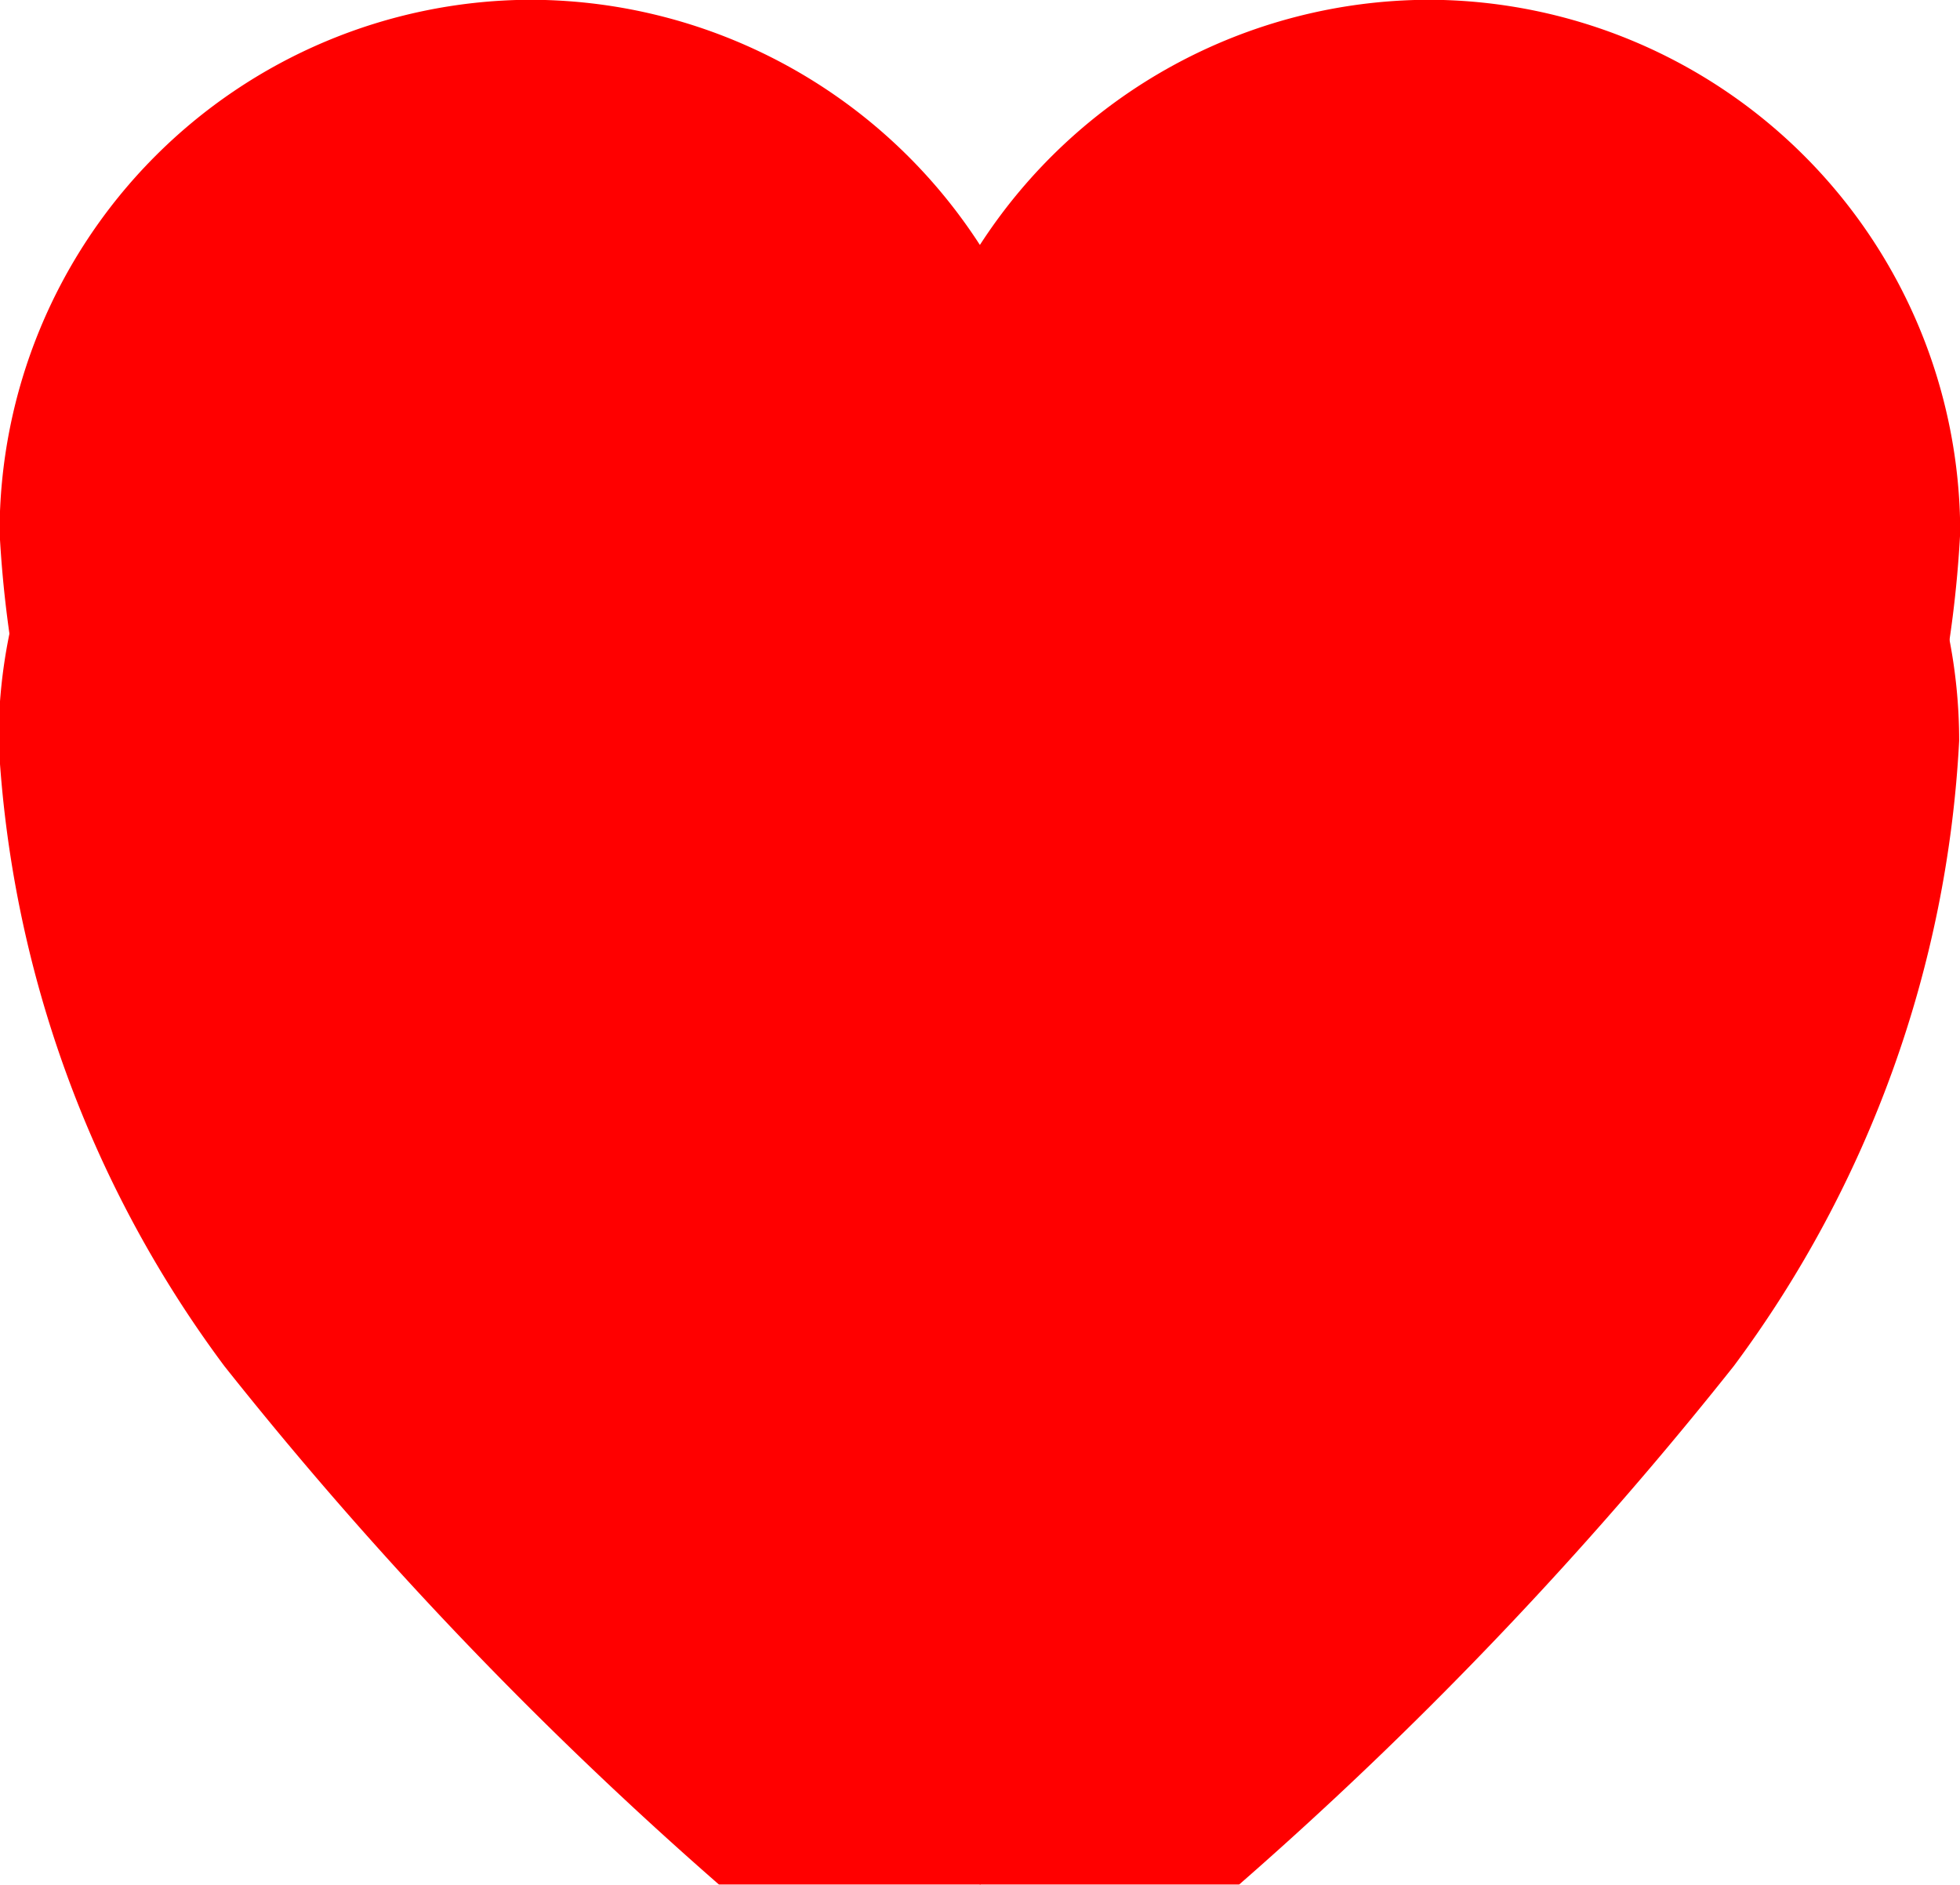
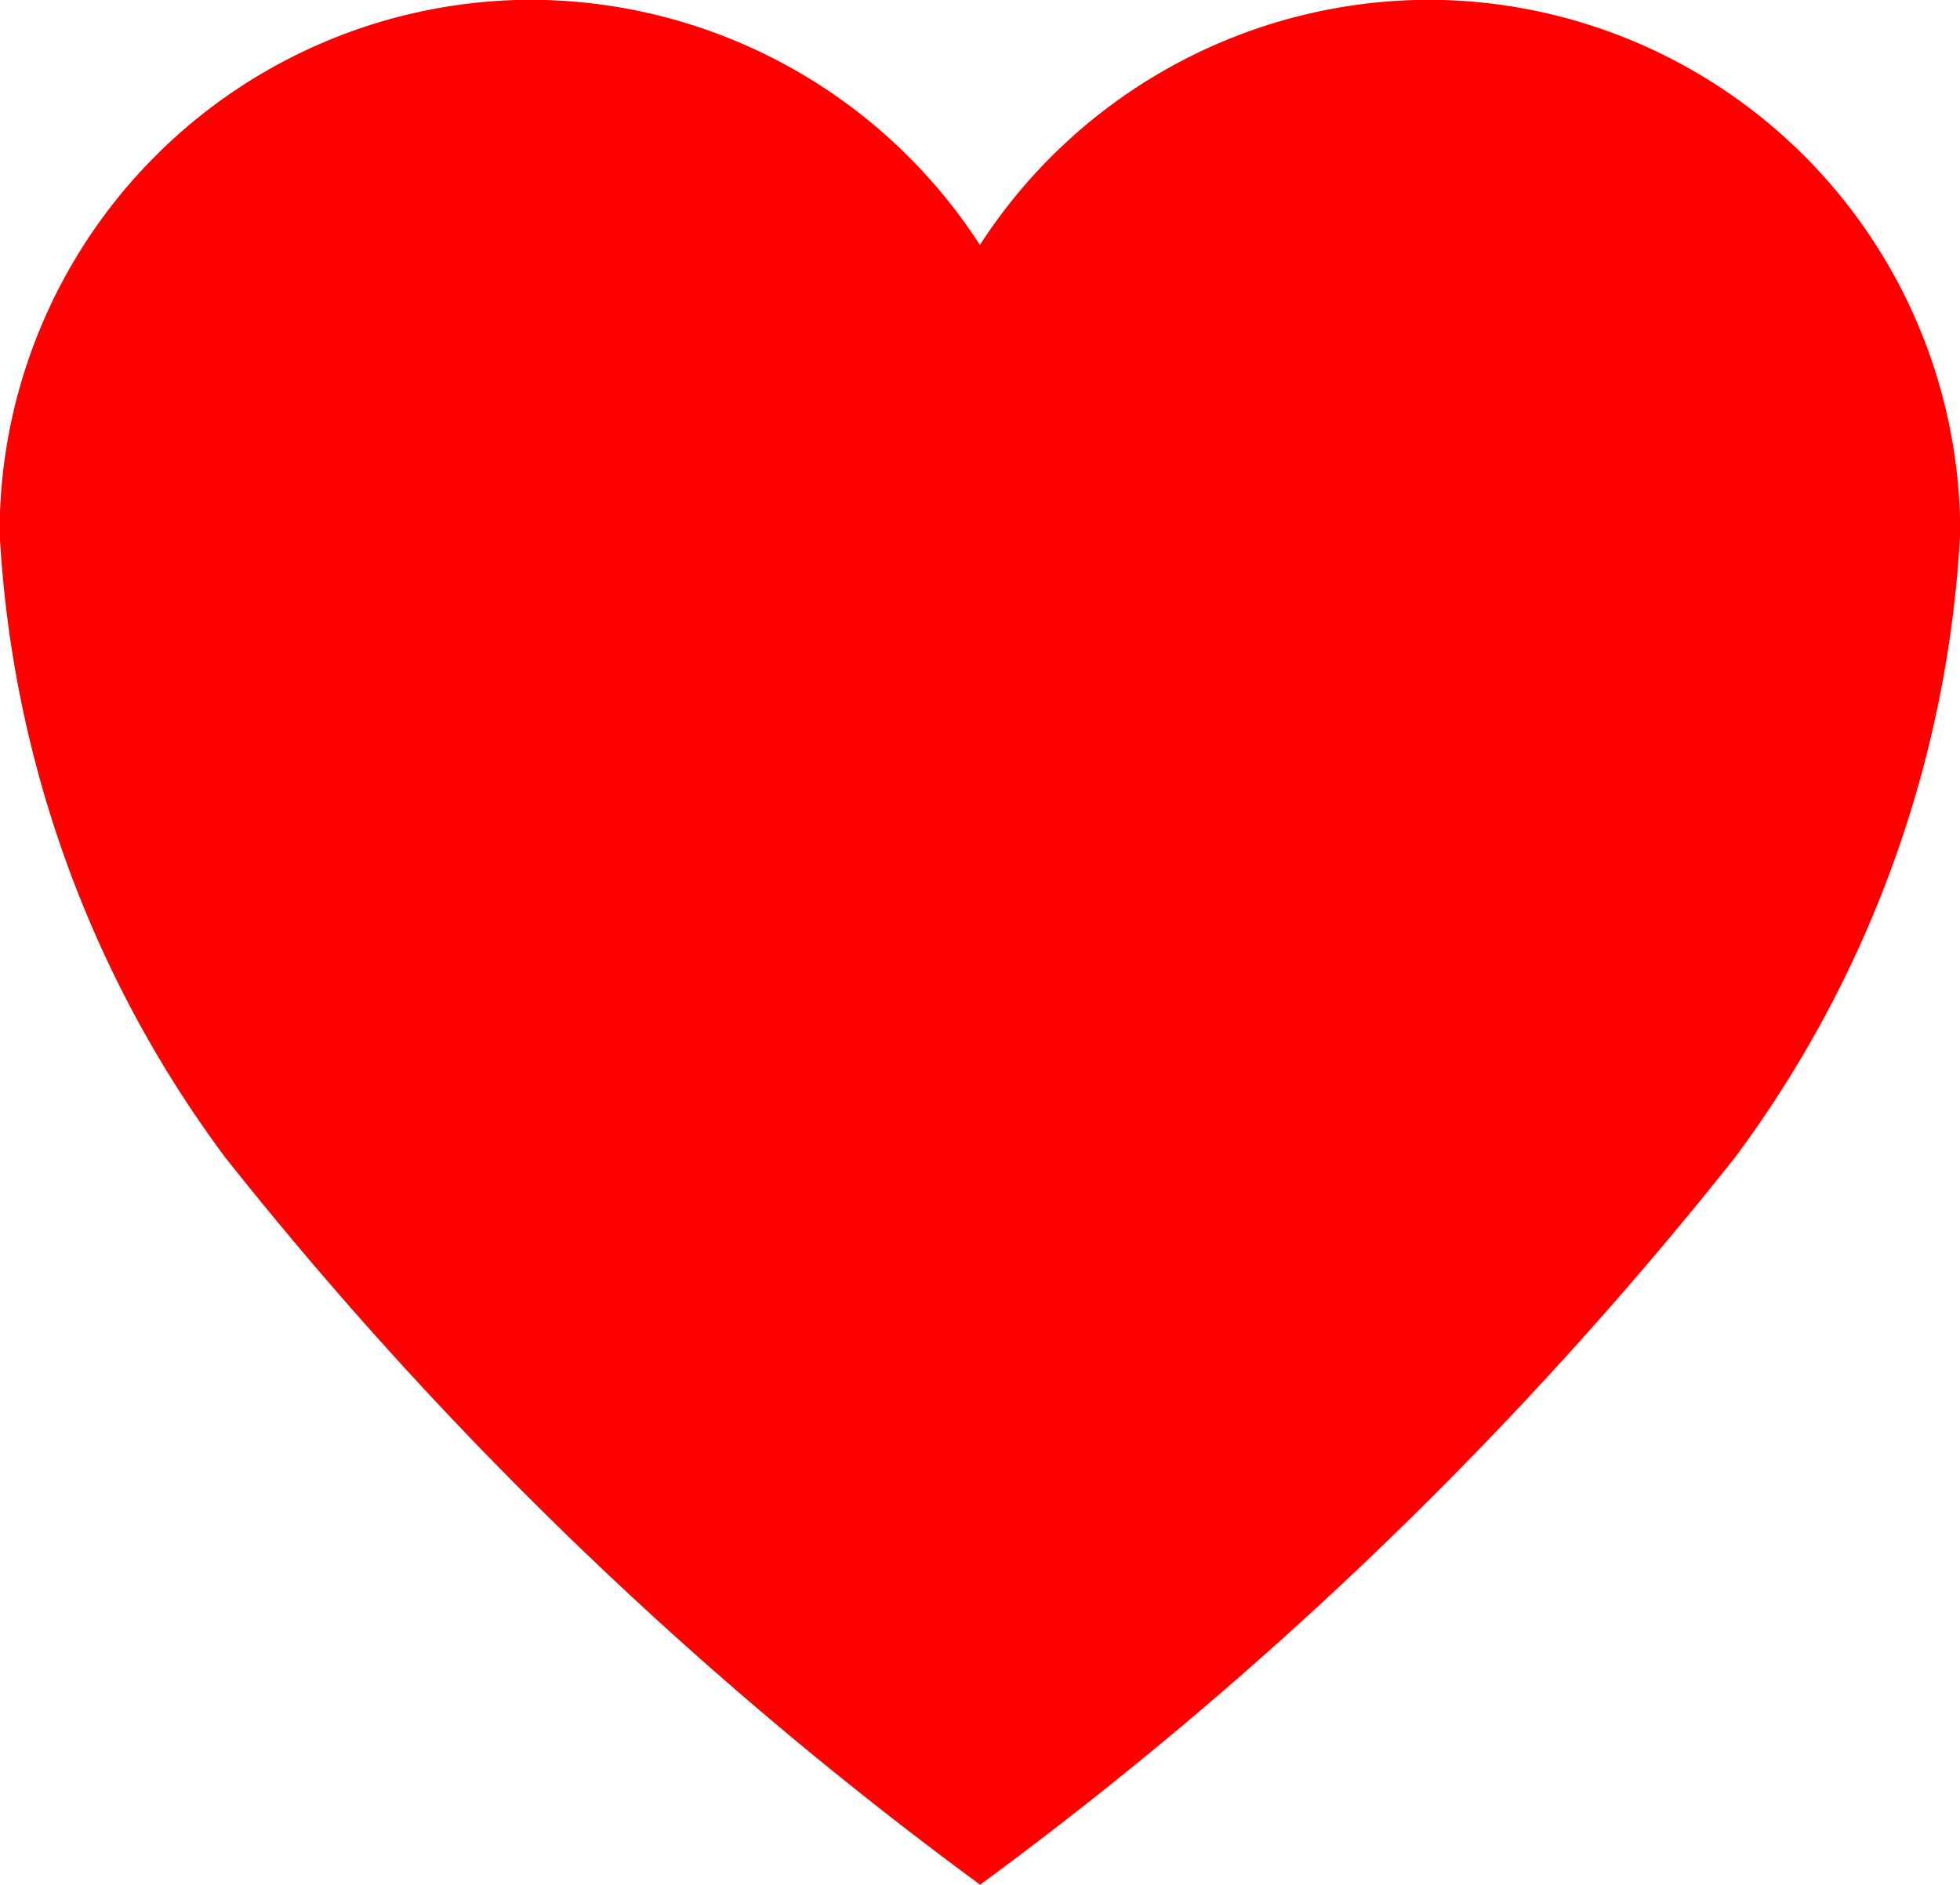
<svg xmlns="http://www.w3.org/2000/svg" width="9.387" height="9.025" viewBox="0 0 9.387 9.025">
  <defs>
    <filter id="Icon_ionic-ios-heart">
      <feOffset dy="1" input="SourceAlpha" />
      <feGaussianBlur stdDeviation="1" result="blur" />
      <feFlood flood-opacity="0.161" result="color" />
      <feComposite operator="out" in="SourceGraphic" in2="blur" />
      <feComposite operator="in" in="color" />
      <feComposite operator="in" in2="SourceGraphic" />
    </filter>
  </defs>
  <g data-type="innerShadowGroup">
    <path id="Icon_ionic-ios-heart-2" data-name="Icon ionic-ios-heart" d="M10.234,3.937h-.023A2.567,2.567,0,0,0,8.068,5.111,2.567,2.567,0,0,0,5.925,3.937H5.9a2.551,2.551,0,0,0-2.527,2.55A5.492,5.492,0,0,0,4.454,9.481a18.9,18.9,0,0,0,3.615,3.482,18.9,18.9,0,0,0,3.615-3.482,5.492,5.492,0,0,0,1.079-2.994A2.551,2.551,0,0,0,10.234,3.937Z" transform="translate(-3.375 -3.938)" fill="red" />
    <g transform="matrix(1, 0, 0, 1, 0, 0)" filter="url(#Icon_ionic-ios-heart)">
-       <path id="Icon_ionic-ios-heart-3" data-name="Icon ionic-ios-heart" d="M10.234,3.937h-.023A2.567,2.567,0,0,0,8.068,5.111,2.567,2.567,0,0,0,5.925,3.937H5.9a2.551,2.551,0,0,0-2.527,2.55A5.492,5.492,0,0,0,4.454,9.481a18.9,18.9,0,0,0,3.615,3.482,18.9,18.9,0,0,0,3.615-3.482,5.492,5.492,0,0,0,1.079-2.994A2.551,2.551,0,0,0,10.234,3.937Z" transform="translate(-3.38 -3.94)" fill="red" />
-     </g>
+       </g>
  </g>
</svg>